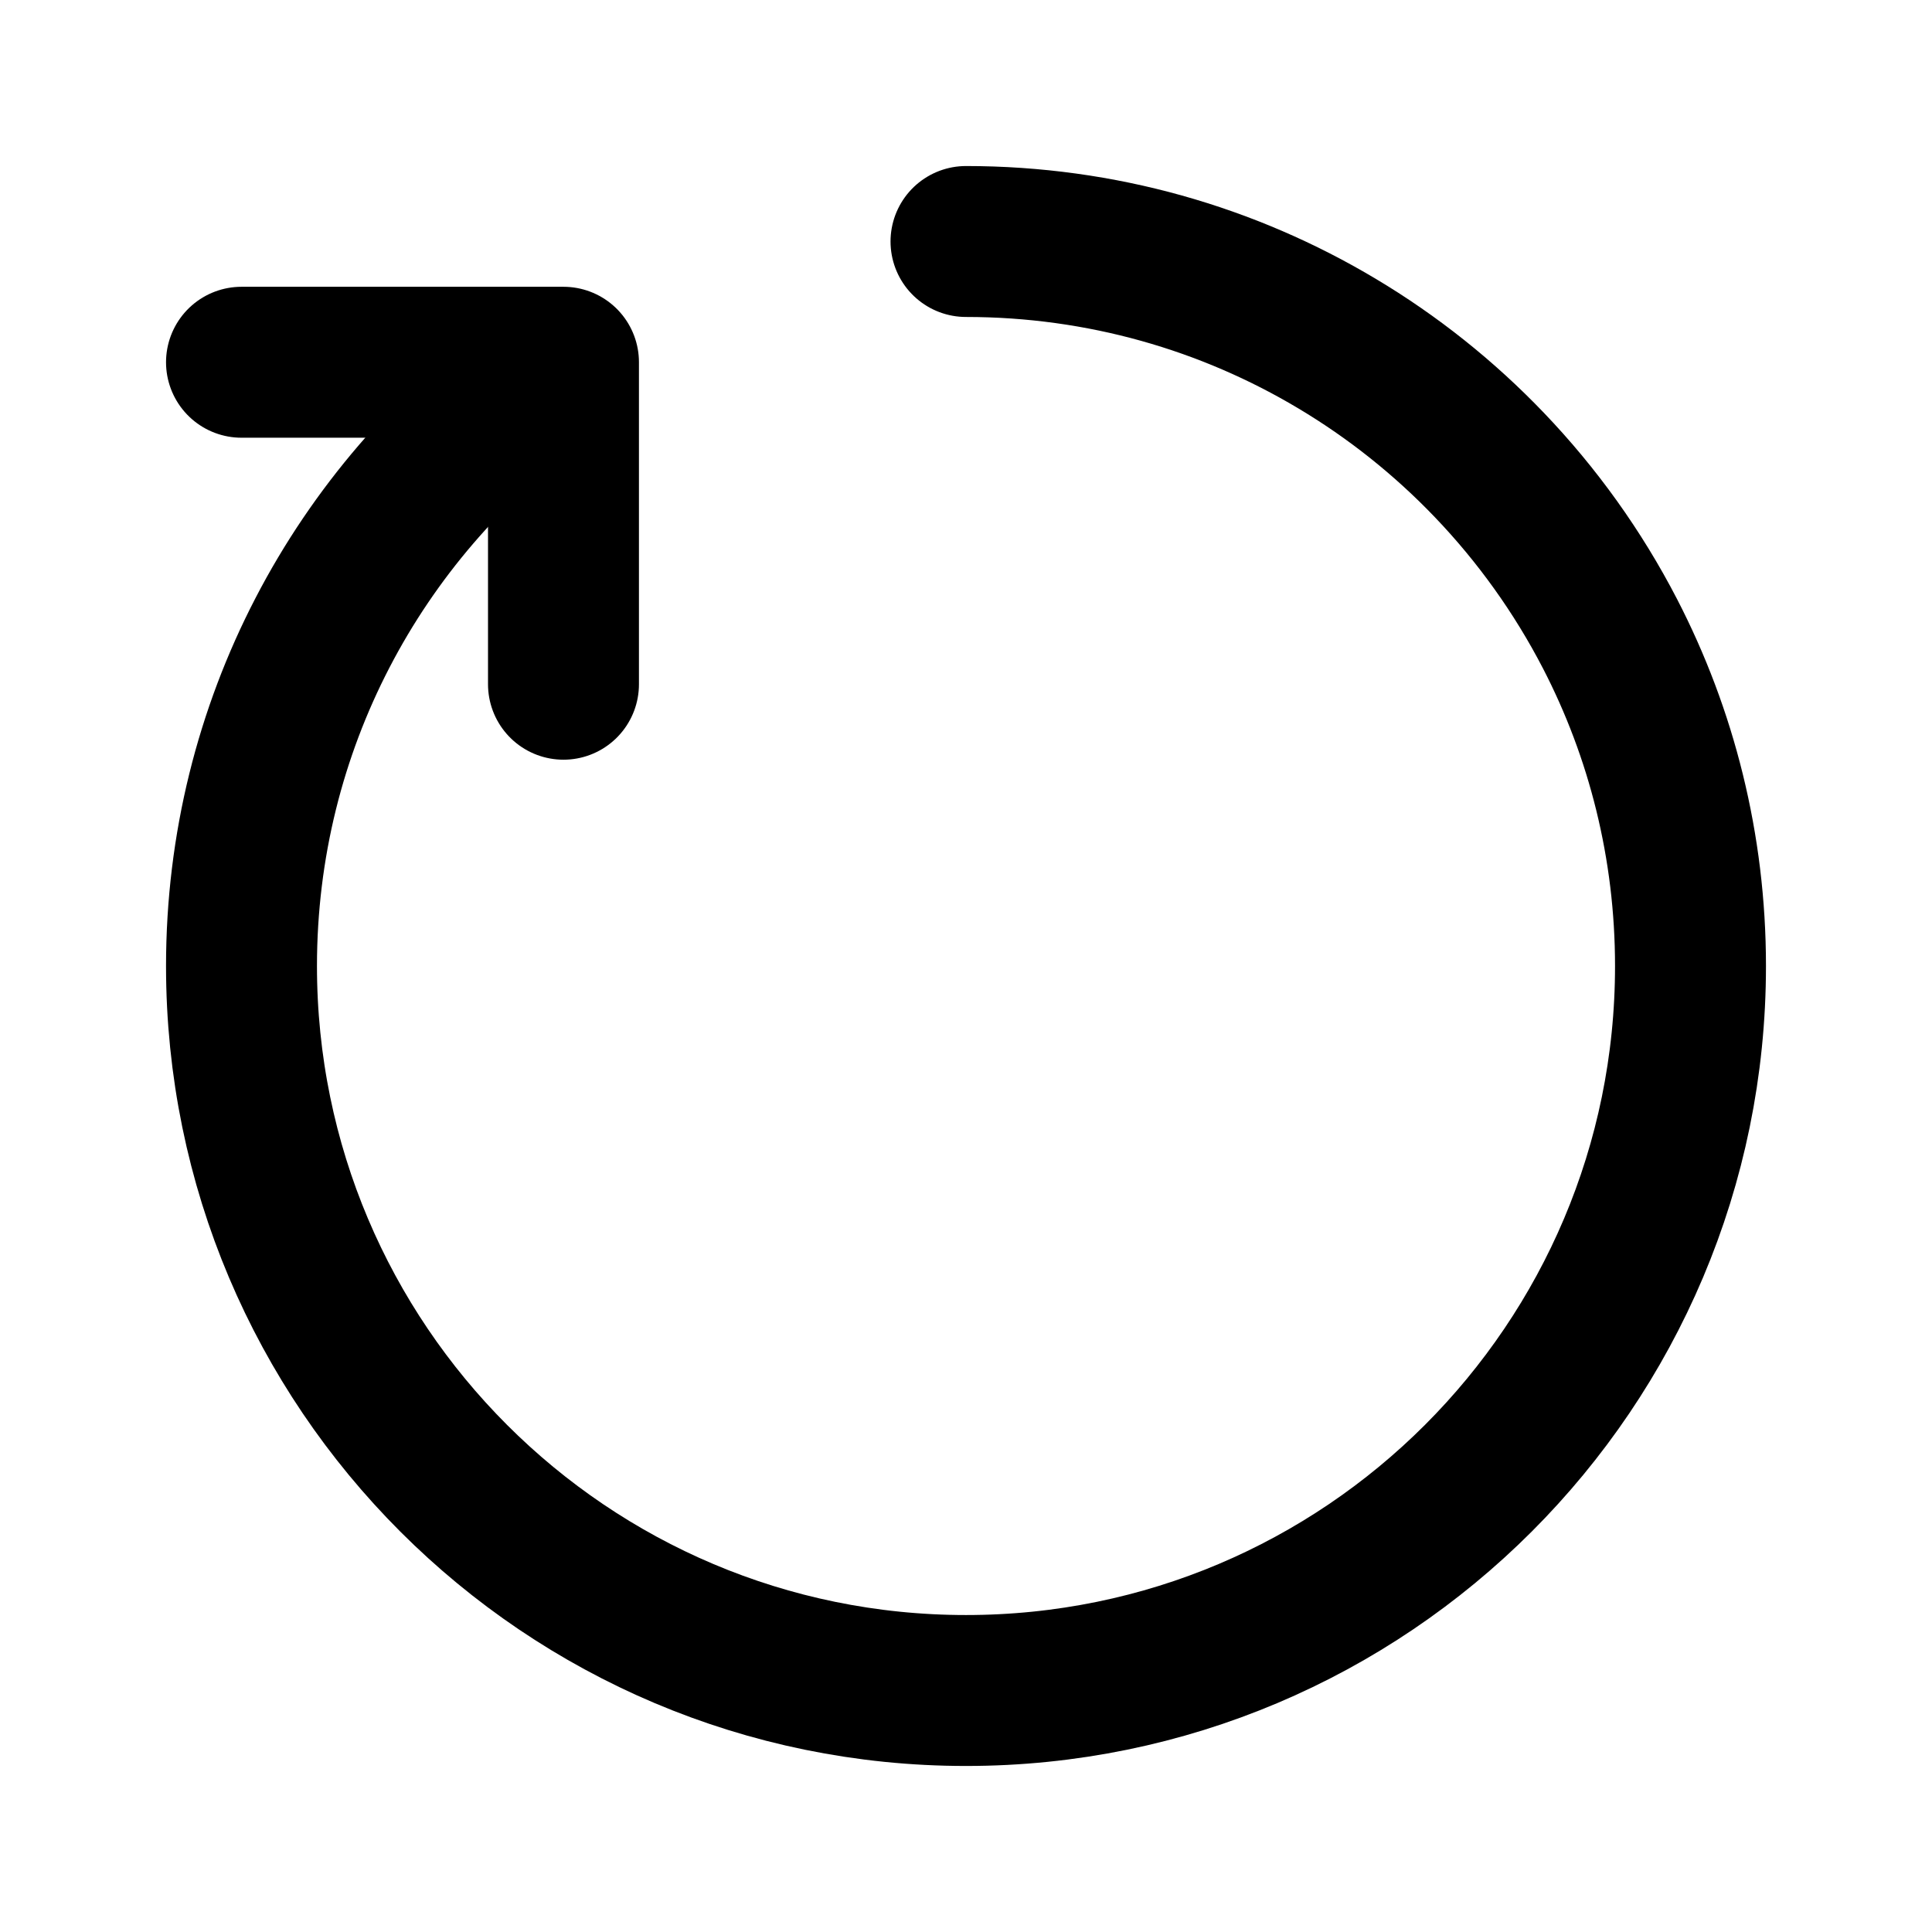
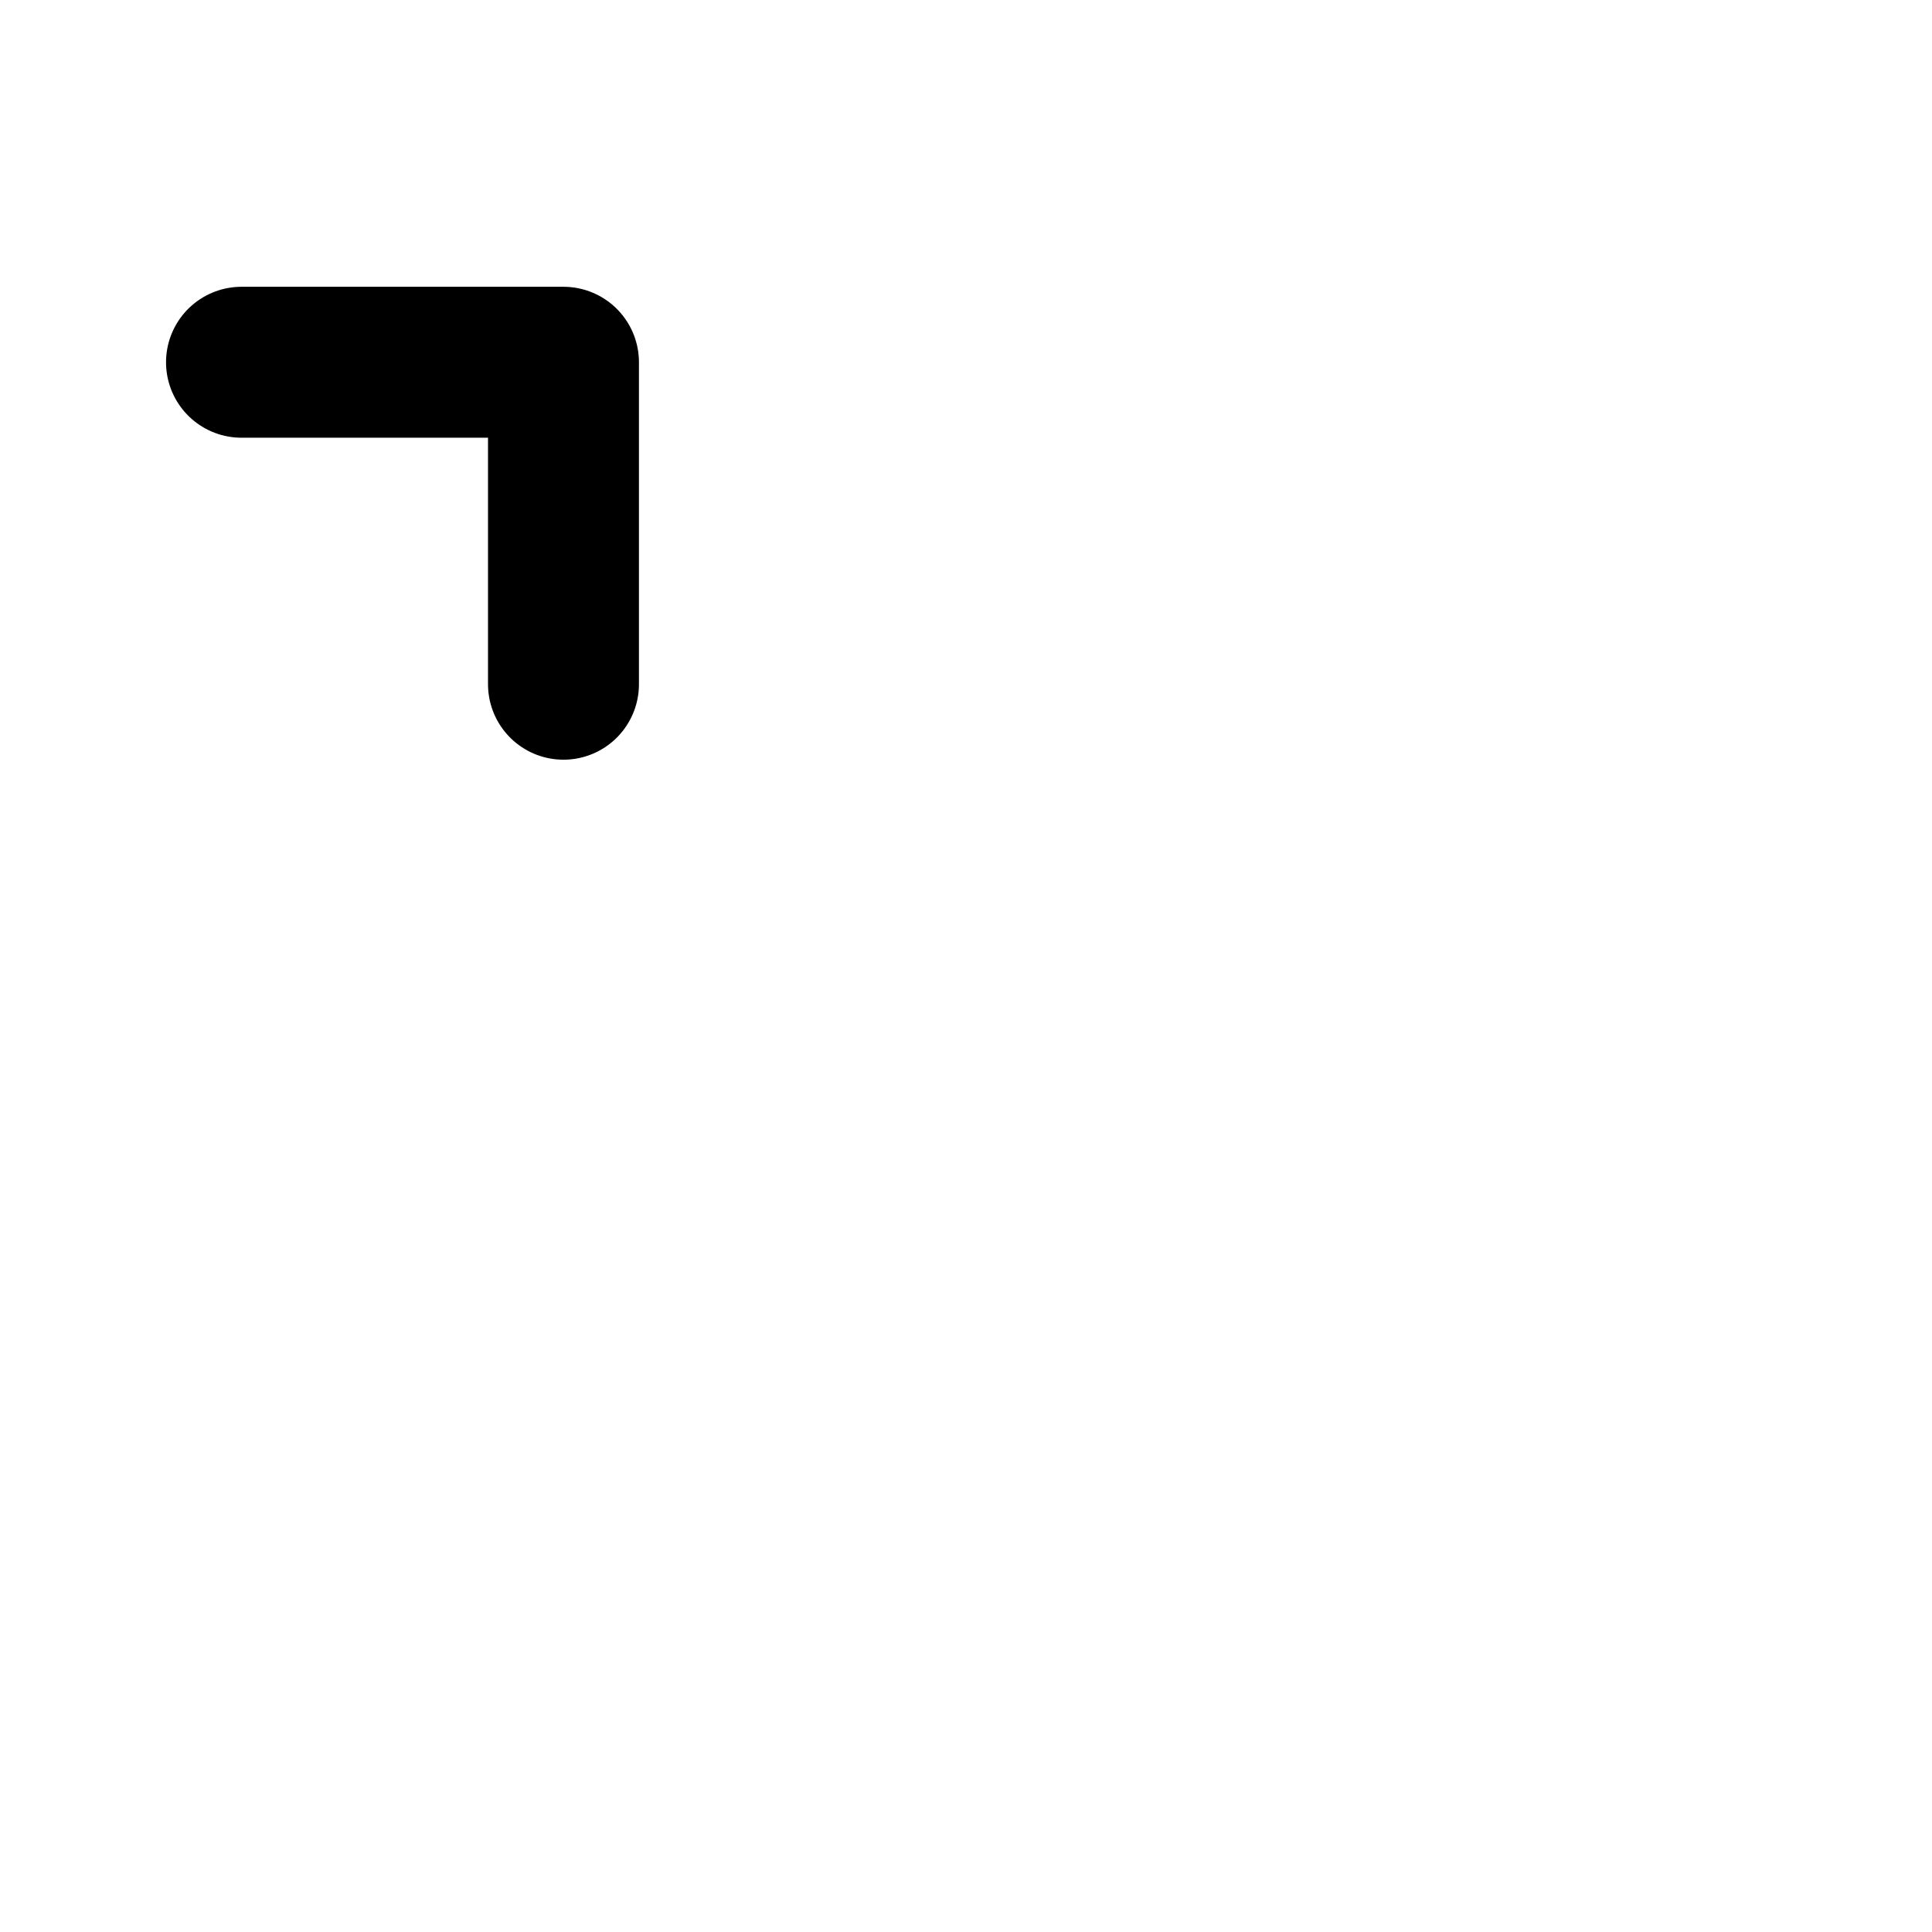
<svg xmlns="http://www.w3.org/2000/svg" width="32" height="32" viewBox="0 0 32 32" fill="none">
-   <path d="M16 4C18.245 4 20.345 4.616 22.142 5.689C23.073 6.244 23.922 6.922 24.667 7.7C25.46 8.528 26.135 9.469 26.667 10.497C27.519 12.145 28 14.017 28 16C28 22.627 22.627 28 16 28C9.373 28 4 22.627 4 16C4 12.021 5.936 8.495 8.918 6.312" stroke="black" stroke-width="2.5" stroke-linecap="round" />
  <path d="M4 6H9.333V11.333" stroke="black" stroke-width="2.5" stroke-linecap="round" stroke-linejoin="round" />
</svg>